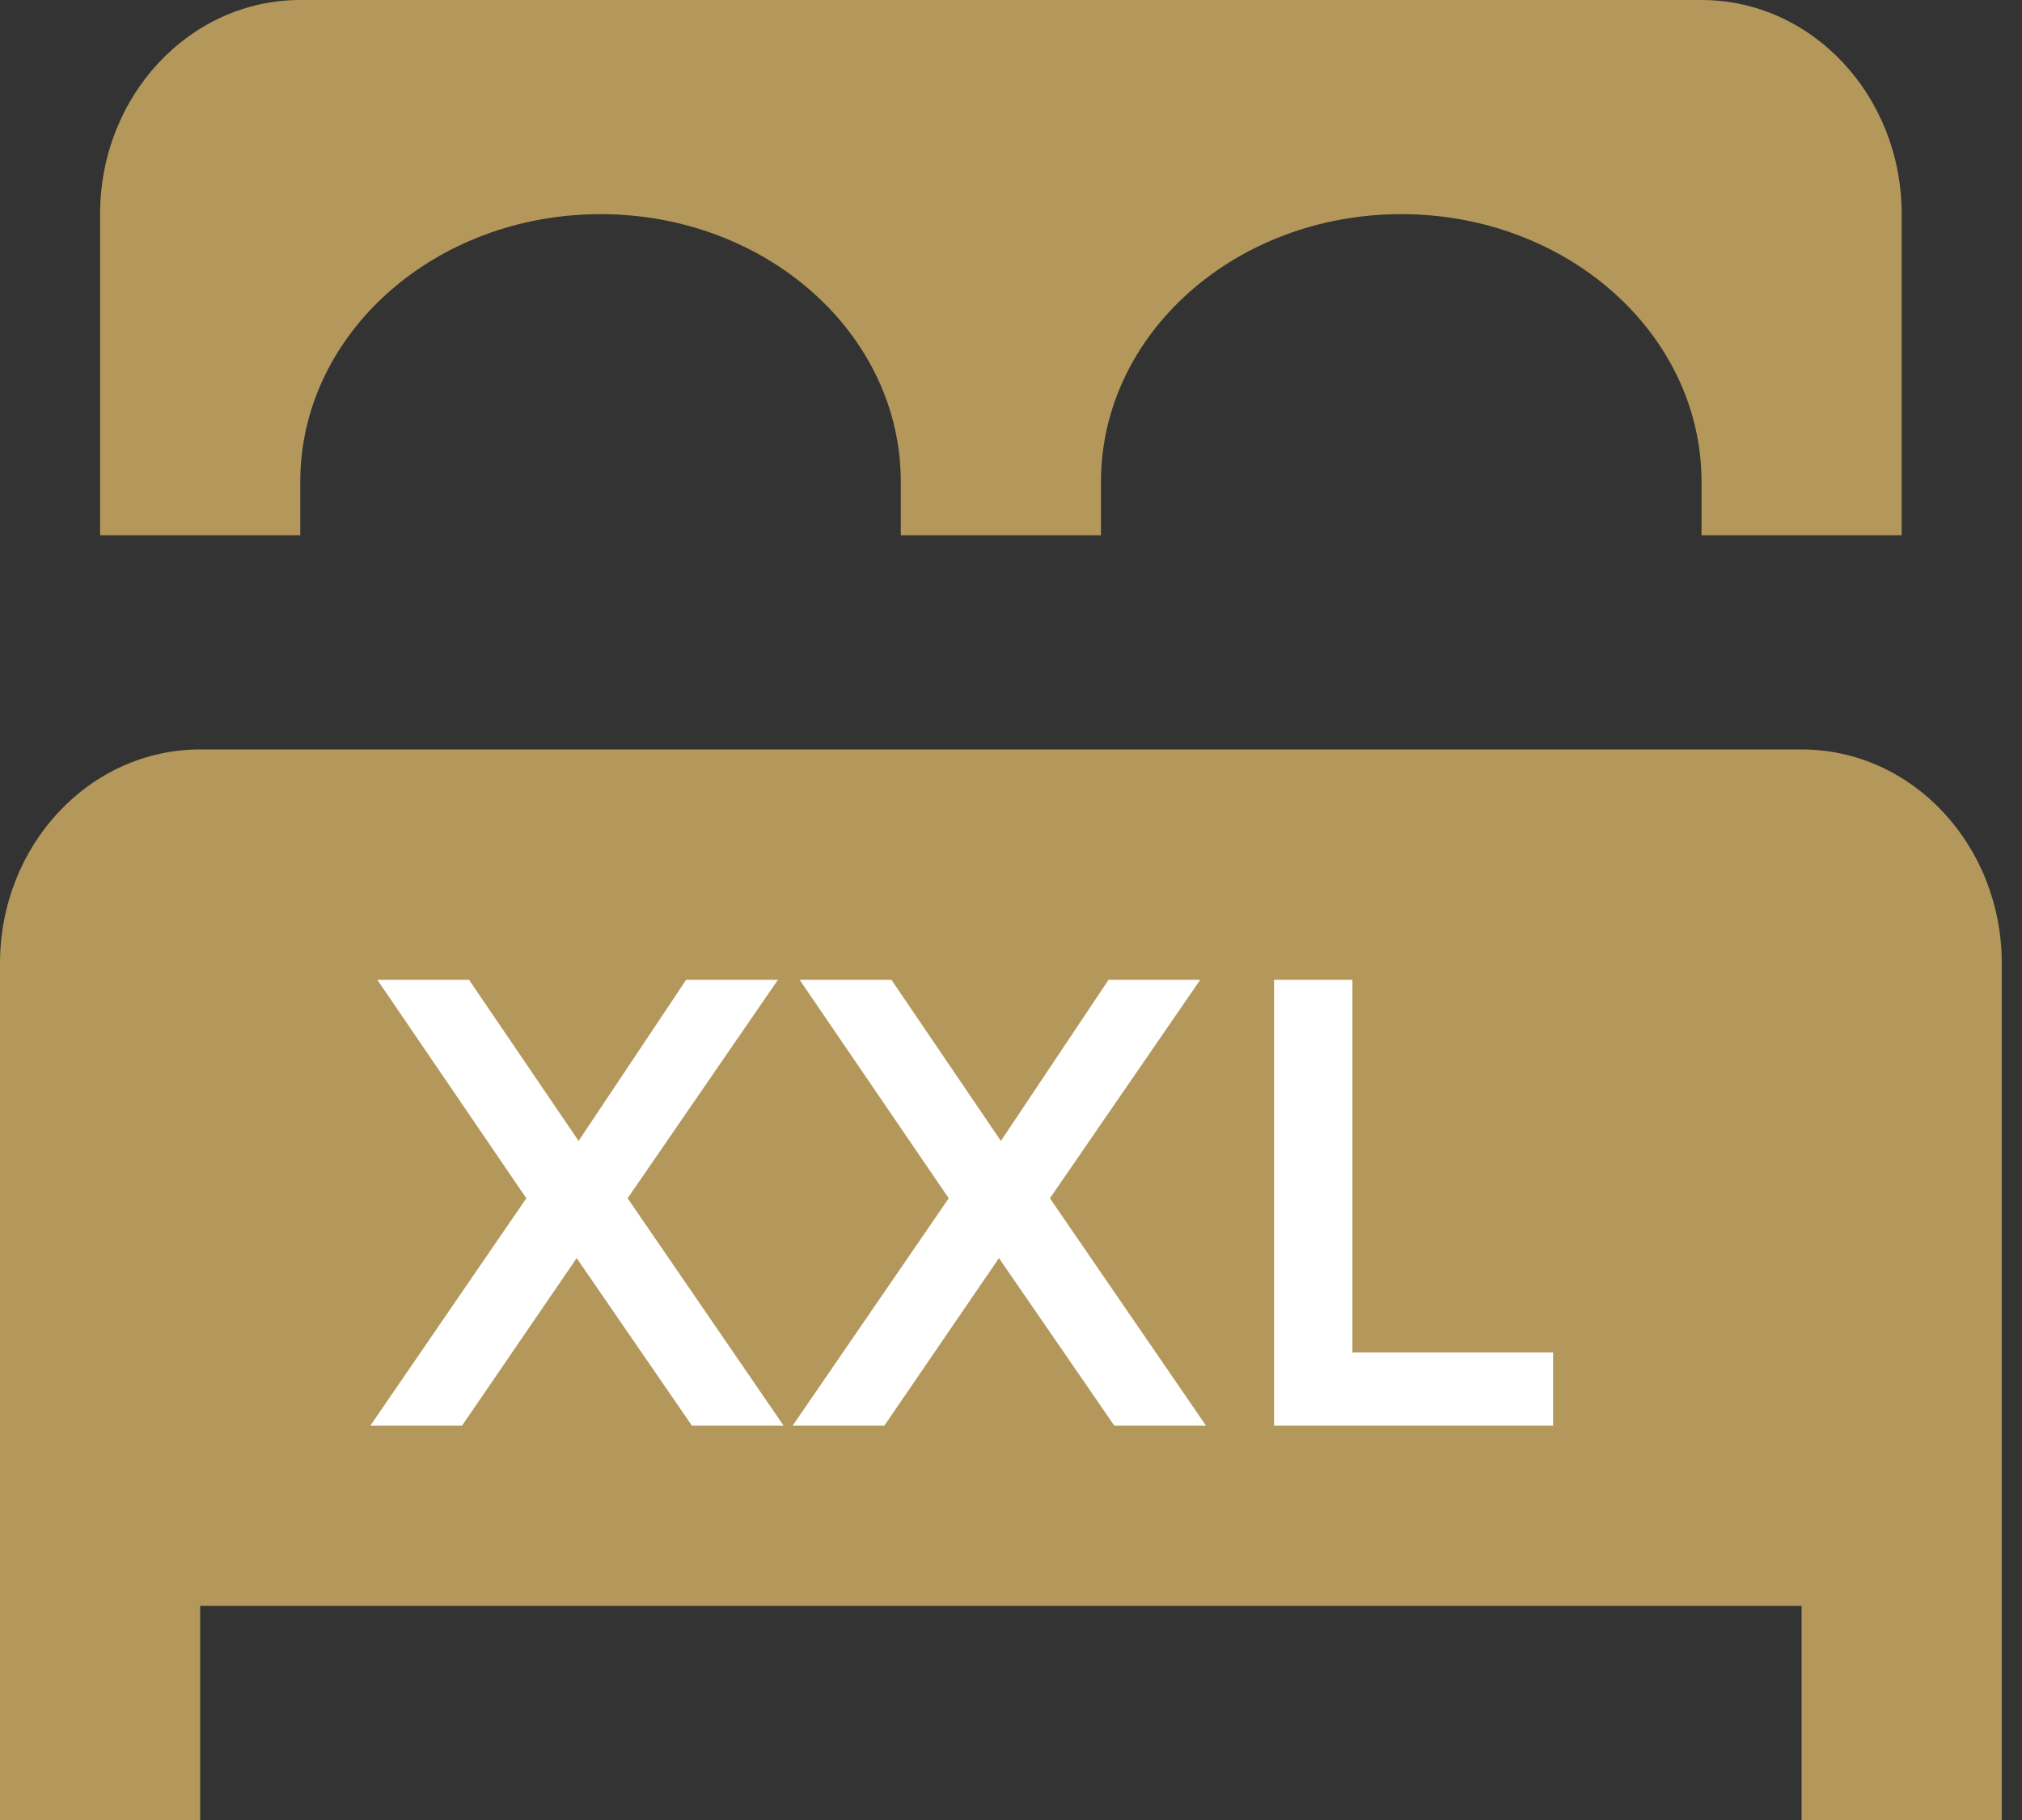
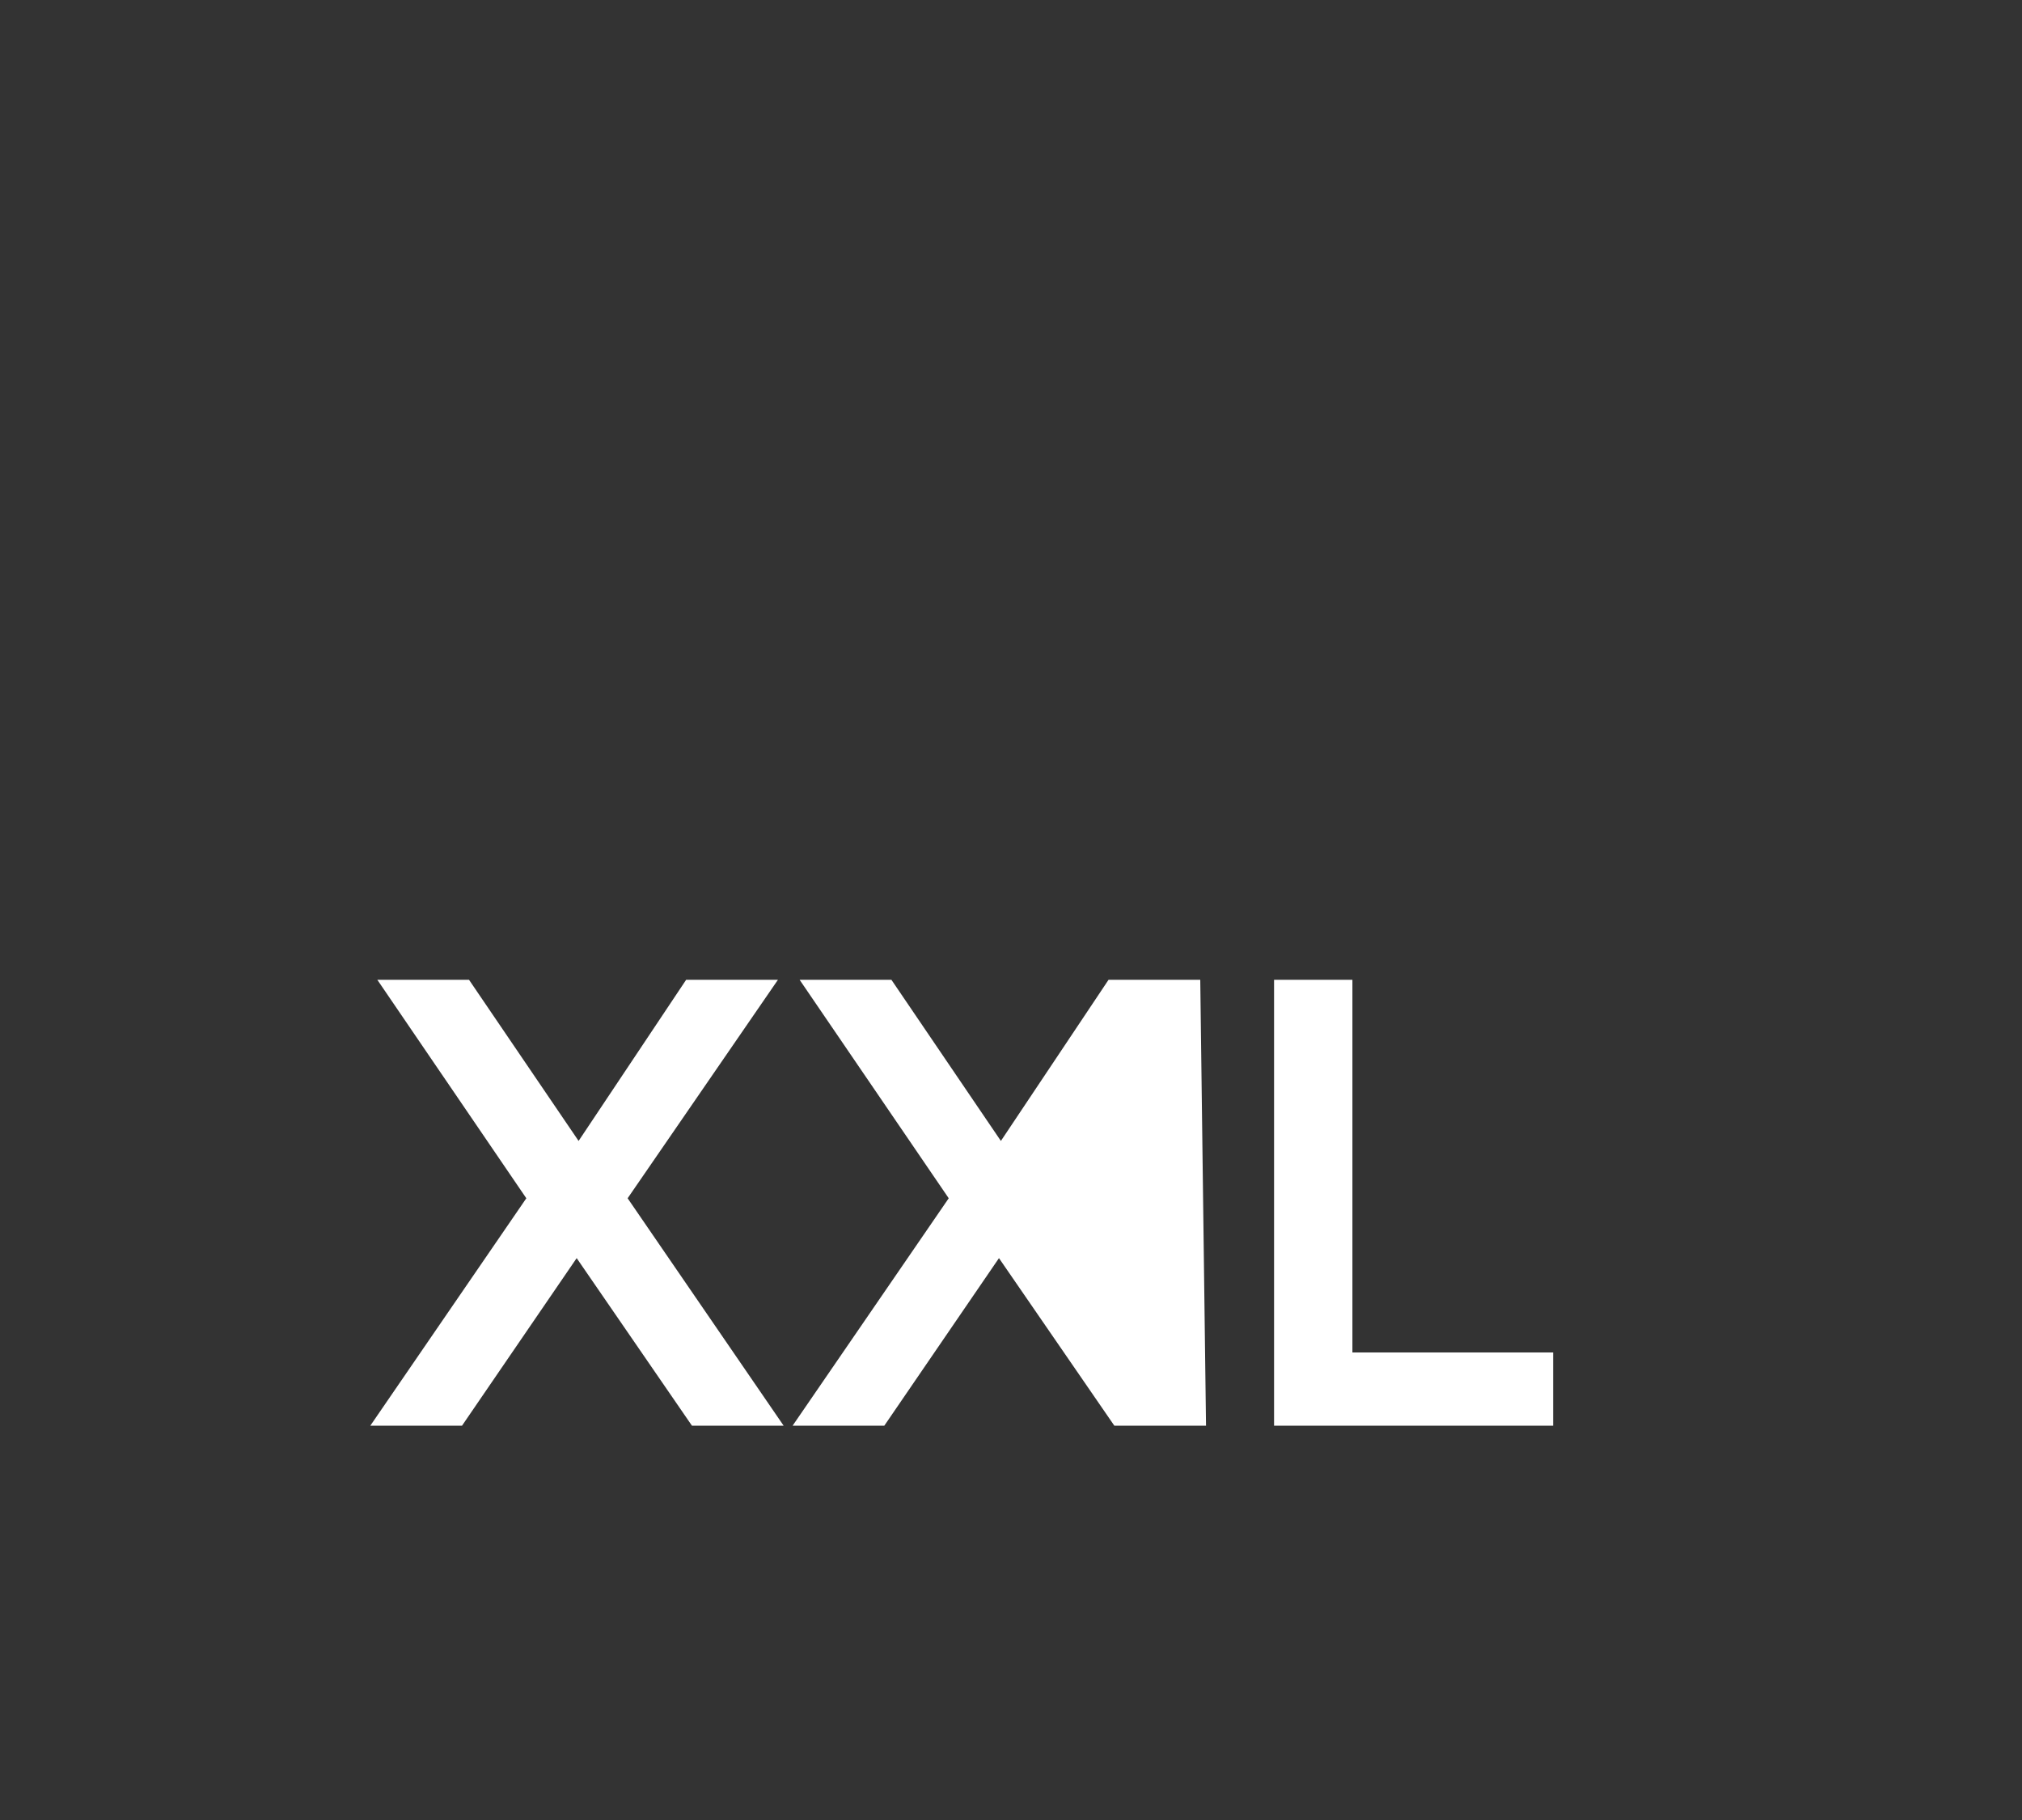
<svg xmlns="http://www.w3.org/2000/svg" width="20" height="18" viewBox="0 0 20 18" fill="none">
  <rect x="0" y="0" width="20" height="18" fill="#333333" stroke="none" />
-   <path d="M2.97 0C1.876 0 0.99 0.948 0.99 2.118V5.294H2.97V4.765C2.97 3.302 4.3 2.118 5.94 2.118C7.58 2.118 8.91 3.302 8.91 4.765V5.294H10.89V4.765C10.89 3.302 12.22 2.118 13.86 2.118C15.5 2.118 16.83 3.302 16.83 4.765V5.294H18.81V2.118C18.81 0.948 17.924 0 16.83 0H2.97ZM1.98 7.412C0.886 7.412 0 8.359 0 9.529V18H1.98V15.882H17.82V18H19.8V9.529C19.8 8.359 18.914 7.412 17.82 7.412H1.98Z" fill="#B4975A" />
-   <path d="M7.695 9.69L6.208 11.851L7.751 14.1H6.844L5.704 12.443L4.57 14.1H3.663L5.206 11.851L3.732 9.69H4.639L5.723 11.284L6.787 9.69H7.695ZM11.872 9.69L10.385 11.851L11.929 14.1H11.022L9.881 12.443L8.747 14.1H7.84L9.384 11.851L7.909 9.69H8.817L9.9 11.284L10.965 9.69H11.872ZM12.602 14.1V9.69H13.377V13.376H15.362V14.1H12.602Z" fill="white" />
+   <path d="M7.695 9.69L6.208 11.851L7.751 14.1H6.844L5.704 12.443L4.57 14.1H3.663L5.206 11.851L3.732 9.69H4.639L5.723 11.284L6.787 9.69H7.695ZM11.872 9.69L11.929 14.1H11.022L9.881 12.443L8.747 14.1H7.84L9.384 11.851L7.909 9.69H8.817L9.9 11.284L10.965 9.69H11.872ZM12.602 14.1V9.69H13.377V13.376H15.362V14.1H12.602Z" fill="white" />
</svg>